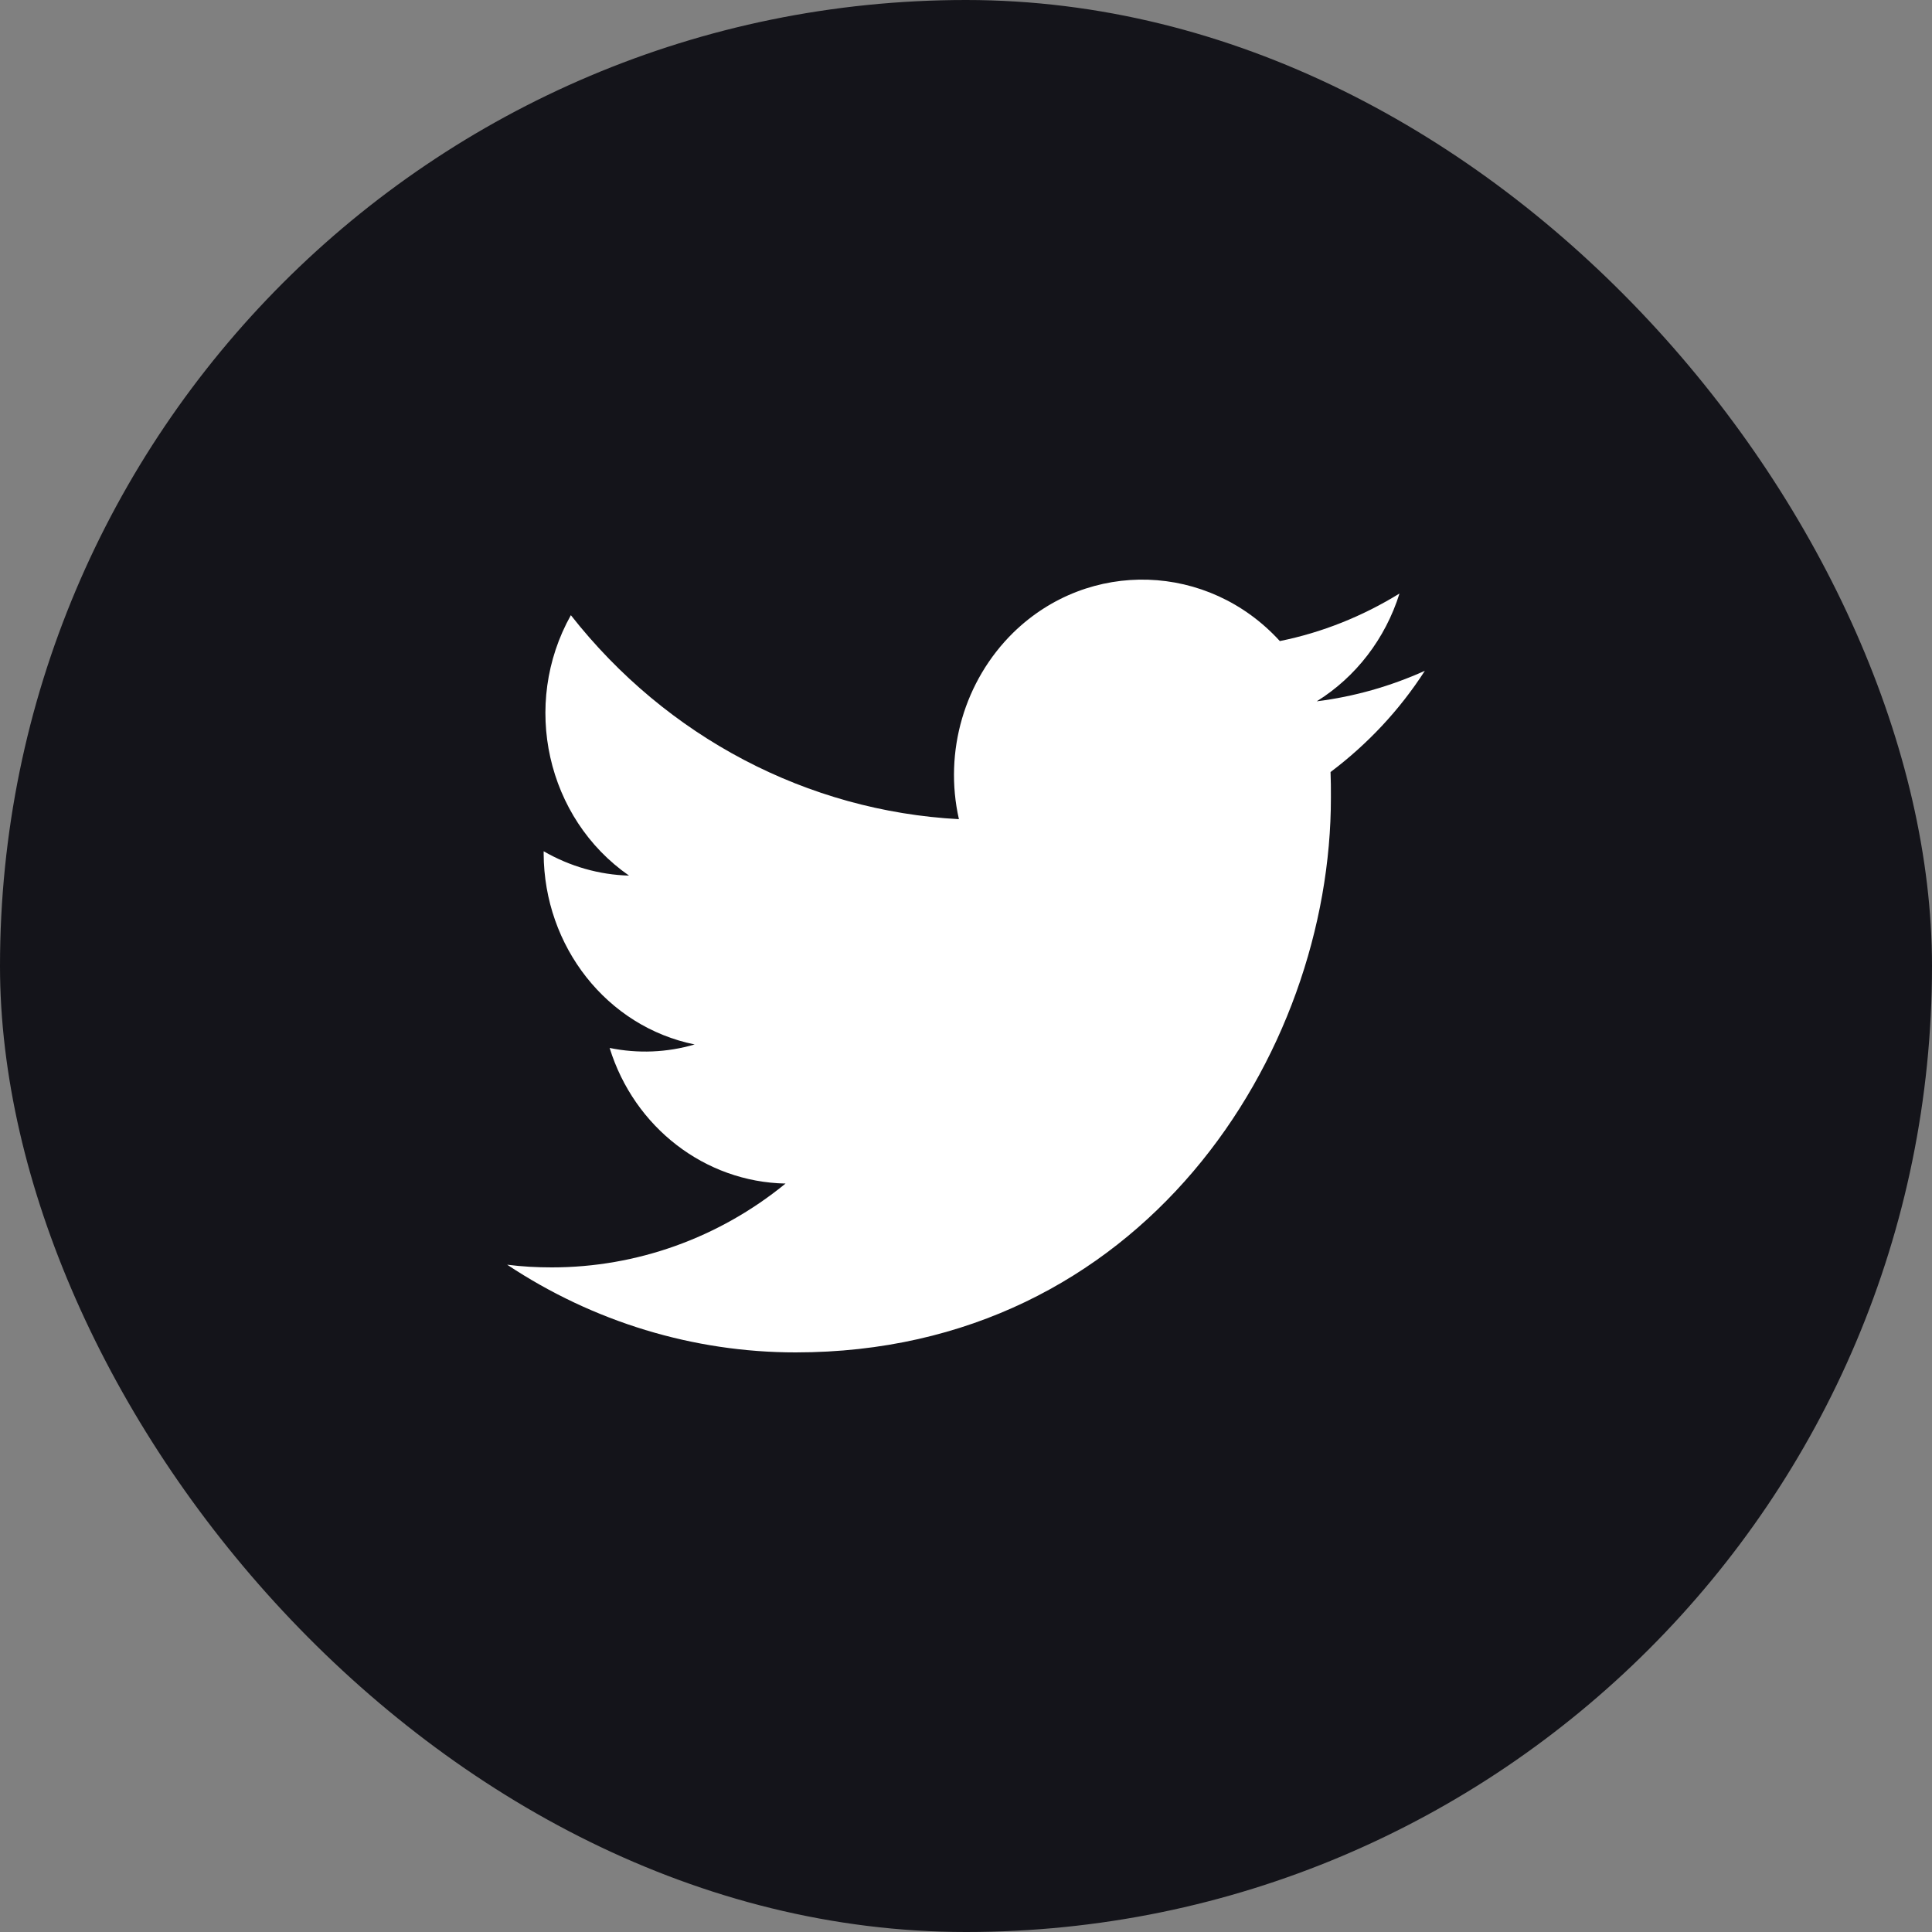
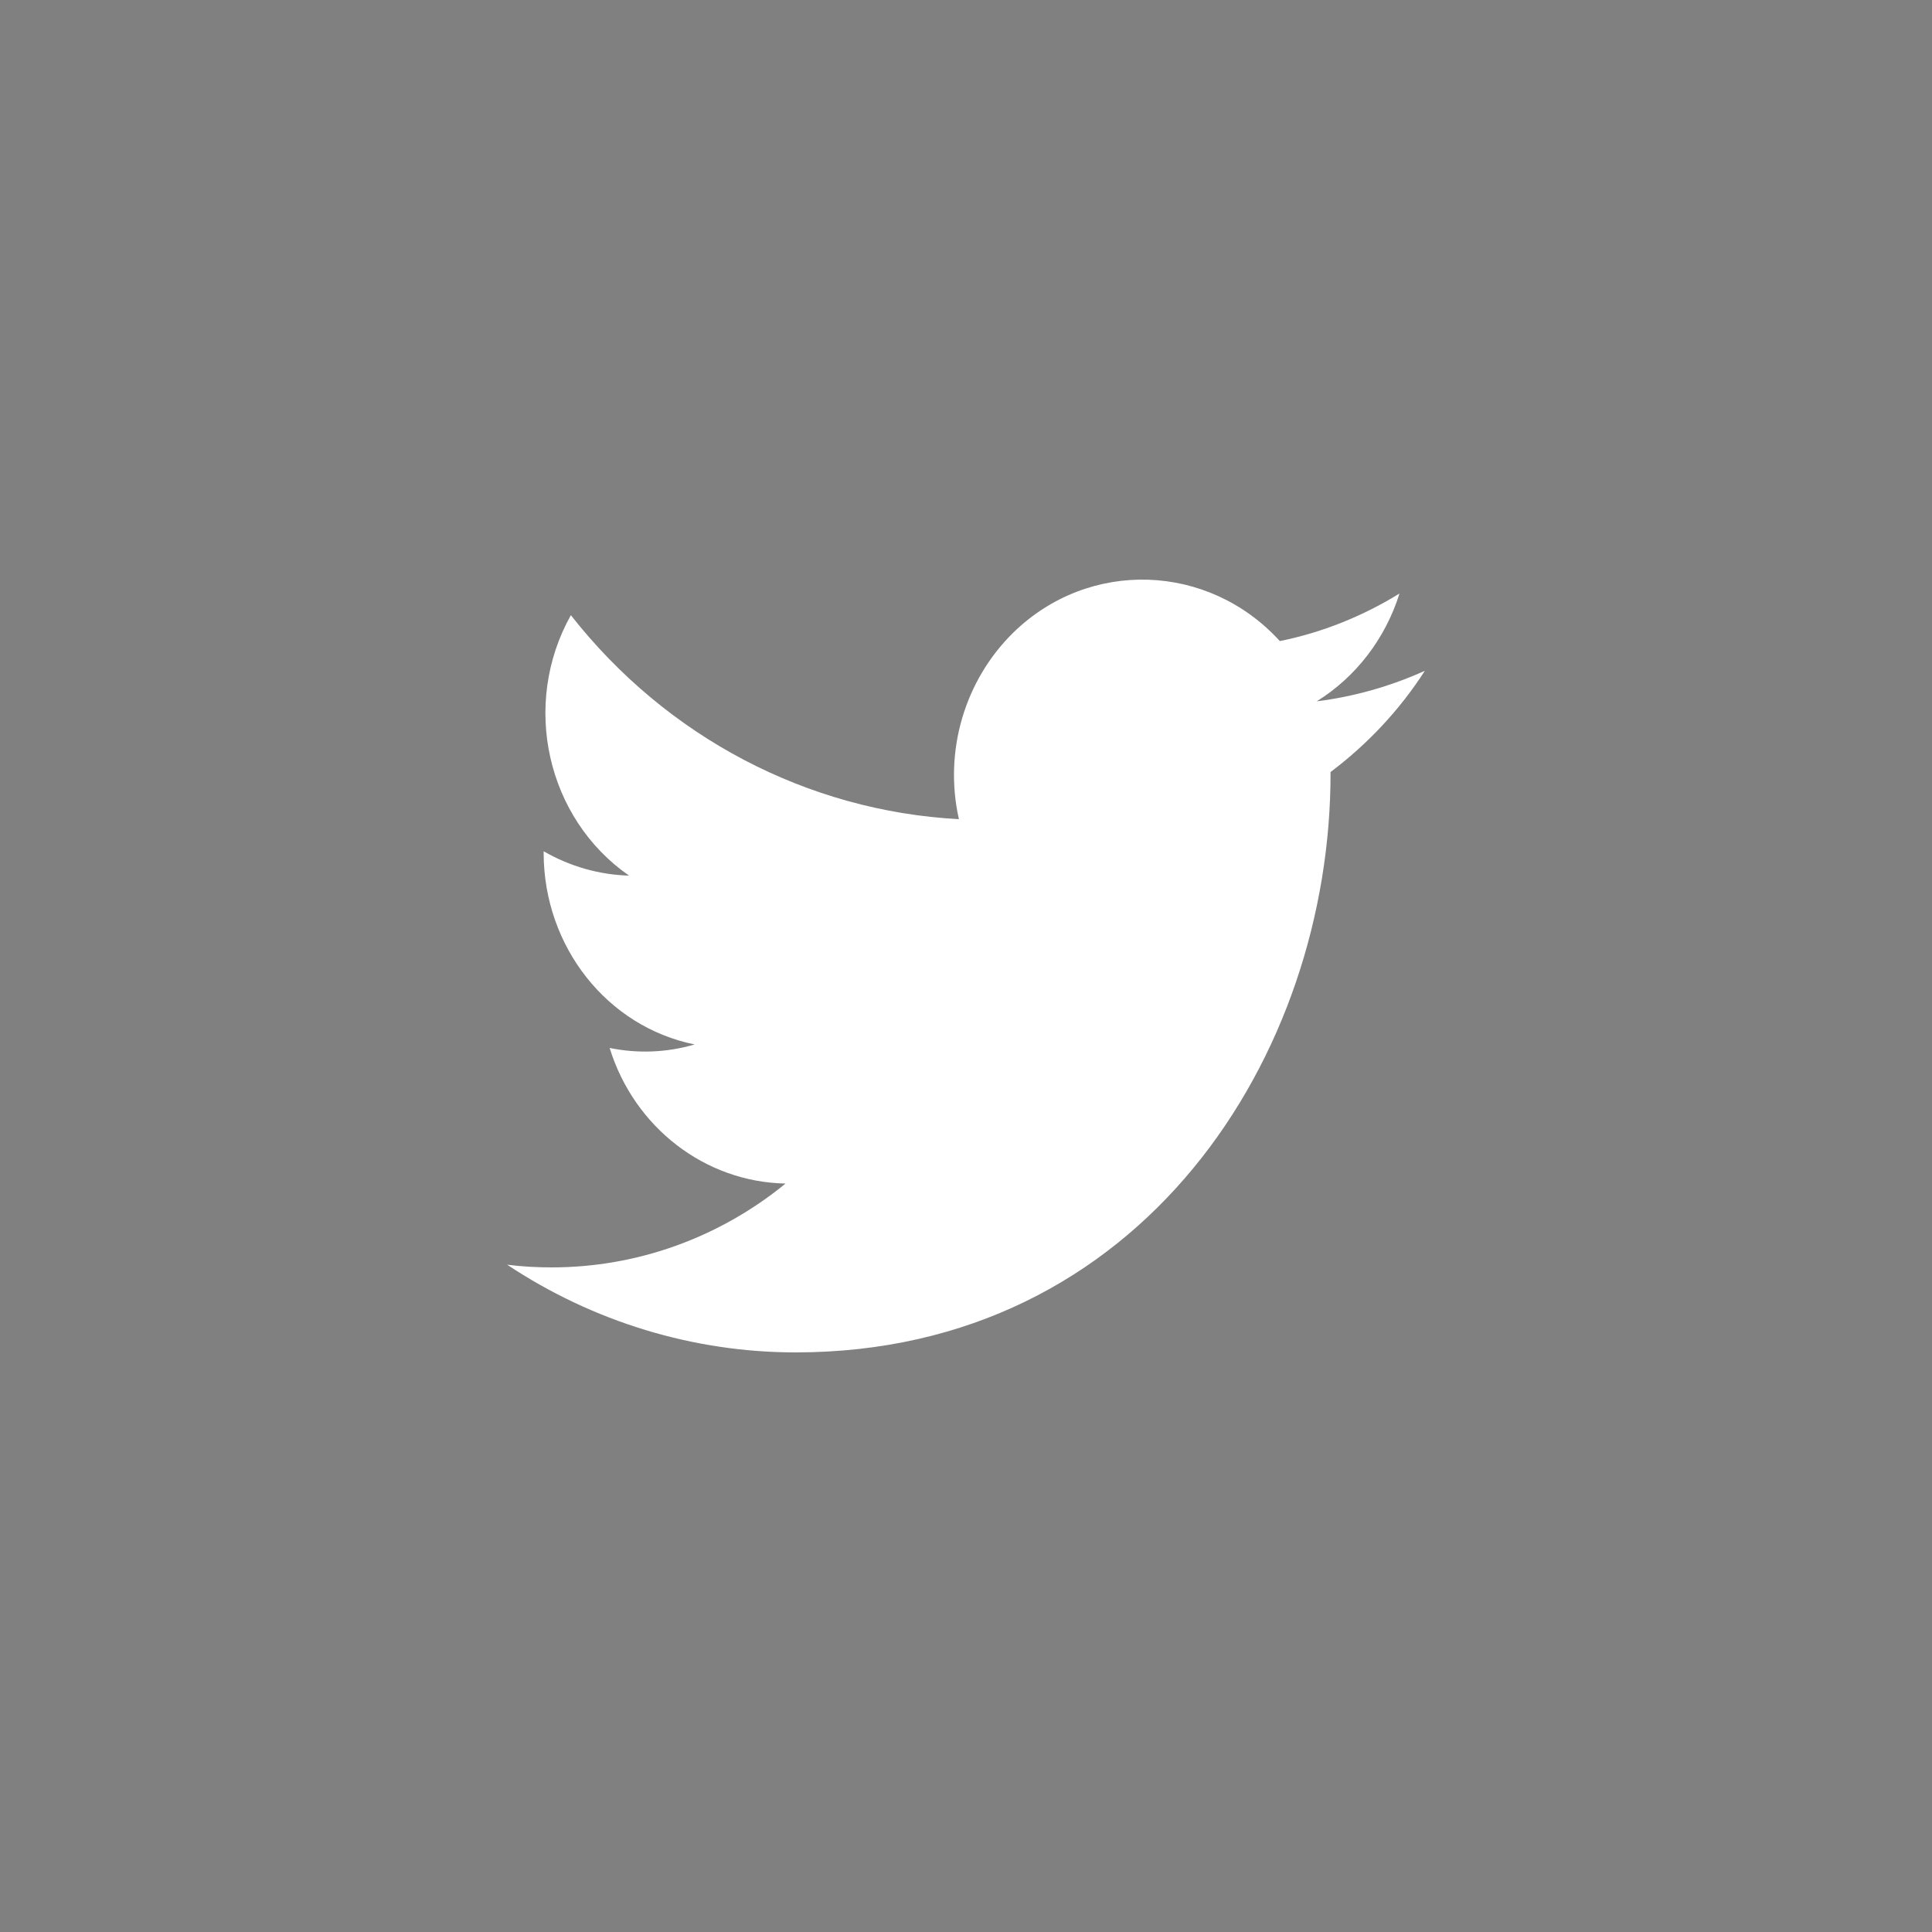
<svg xmlns="http://www.w3.org/2000/svg" width="48" height="48" viewBox="0 0 48 48" fill="none">
  <rect x="0" y="0" width="48" height="48" fill="#808080" stroke="none" />
-   <rect width="48" height="48" rx="24" fill="#14141A" />
-   <path d="M33.057 19.181C33.066 19.392 33.066 19.594 33.066 19.805C33.075 26.208 28.371 33.6 19.767 33.6C17.23 33.6 14.739 32.842 12.6 31.421C12.97 31.469 13.341 31.488 13.711 31.488C15.813 31.488 17.86 30.759 19.517 29.405C17.517 29.367 15.758 28.013 15.146 26.036C15.85 26.18 16.573 26.151 17.258 25.949C15.082 25.508 13.516 23.52 13.507 21.207C13.507 21.188 13.507 21.168 13.507 21.149C14.155 21.524 14.887 21.735 15.628 21.754C13.581 20.333 12.942 17.501 14.183 15.284C16.563 18.317 20.064 20.151 23.824 20.352C23.444 18.672 23.963 16.906 25.176 15.716C27.056 13.882 30.019 13.978 31.797 15.927C32.844 15.716 33.853 15.312 34.77 14.746C34.418 15.869 33.686 16.82 32.714 17.424C33.64 17.309 34.548 17.05 35.4 16.666C34.77 17.645 33.974 18.49 33.057 19.181Z" fill="white" />
+   <path d="M33.057 19.181C33.075 26.208 28.371 33.6 19.767 33.6C17.23 33.6 14.739 32.842 12.6 31.421C12.97 31.469 13.341 31.488 13.711 31.488C15.813 31.488 17.86 30.759 19.517 29.405C17.517 29.367 15.758 28.013 15.146 26.036C15.85 26.18 16.573 26.151 17.258 25.949C15.082 25.508 13.516 23.52 13.507 21.207C13.507 21.188 13.507 21.168 13.507 21.149C14.155 21.524 14.887 21.735 15.628 21.754C13.581 20.333 12.942 17.501 14.183 15.284C16.563 18.317 20.064 20.151 23.824 20.352C23.444 18.672 23.963 16.906 25.176 15.716C27.056 13.882 30.019 13.978 31.797 15.927C32.844 15.716 33.853 15.312 34.77 14.746C34.418 15.869 33.686 16.82 32.714 17.424C33.64 17.309 34.548 17.05 35.4 16.666C34.77 17.645 33.974 18.49 33.057 19.181Z" fill="white" />
</svg>